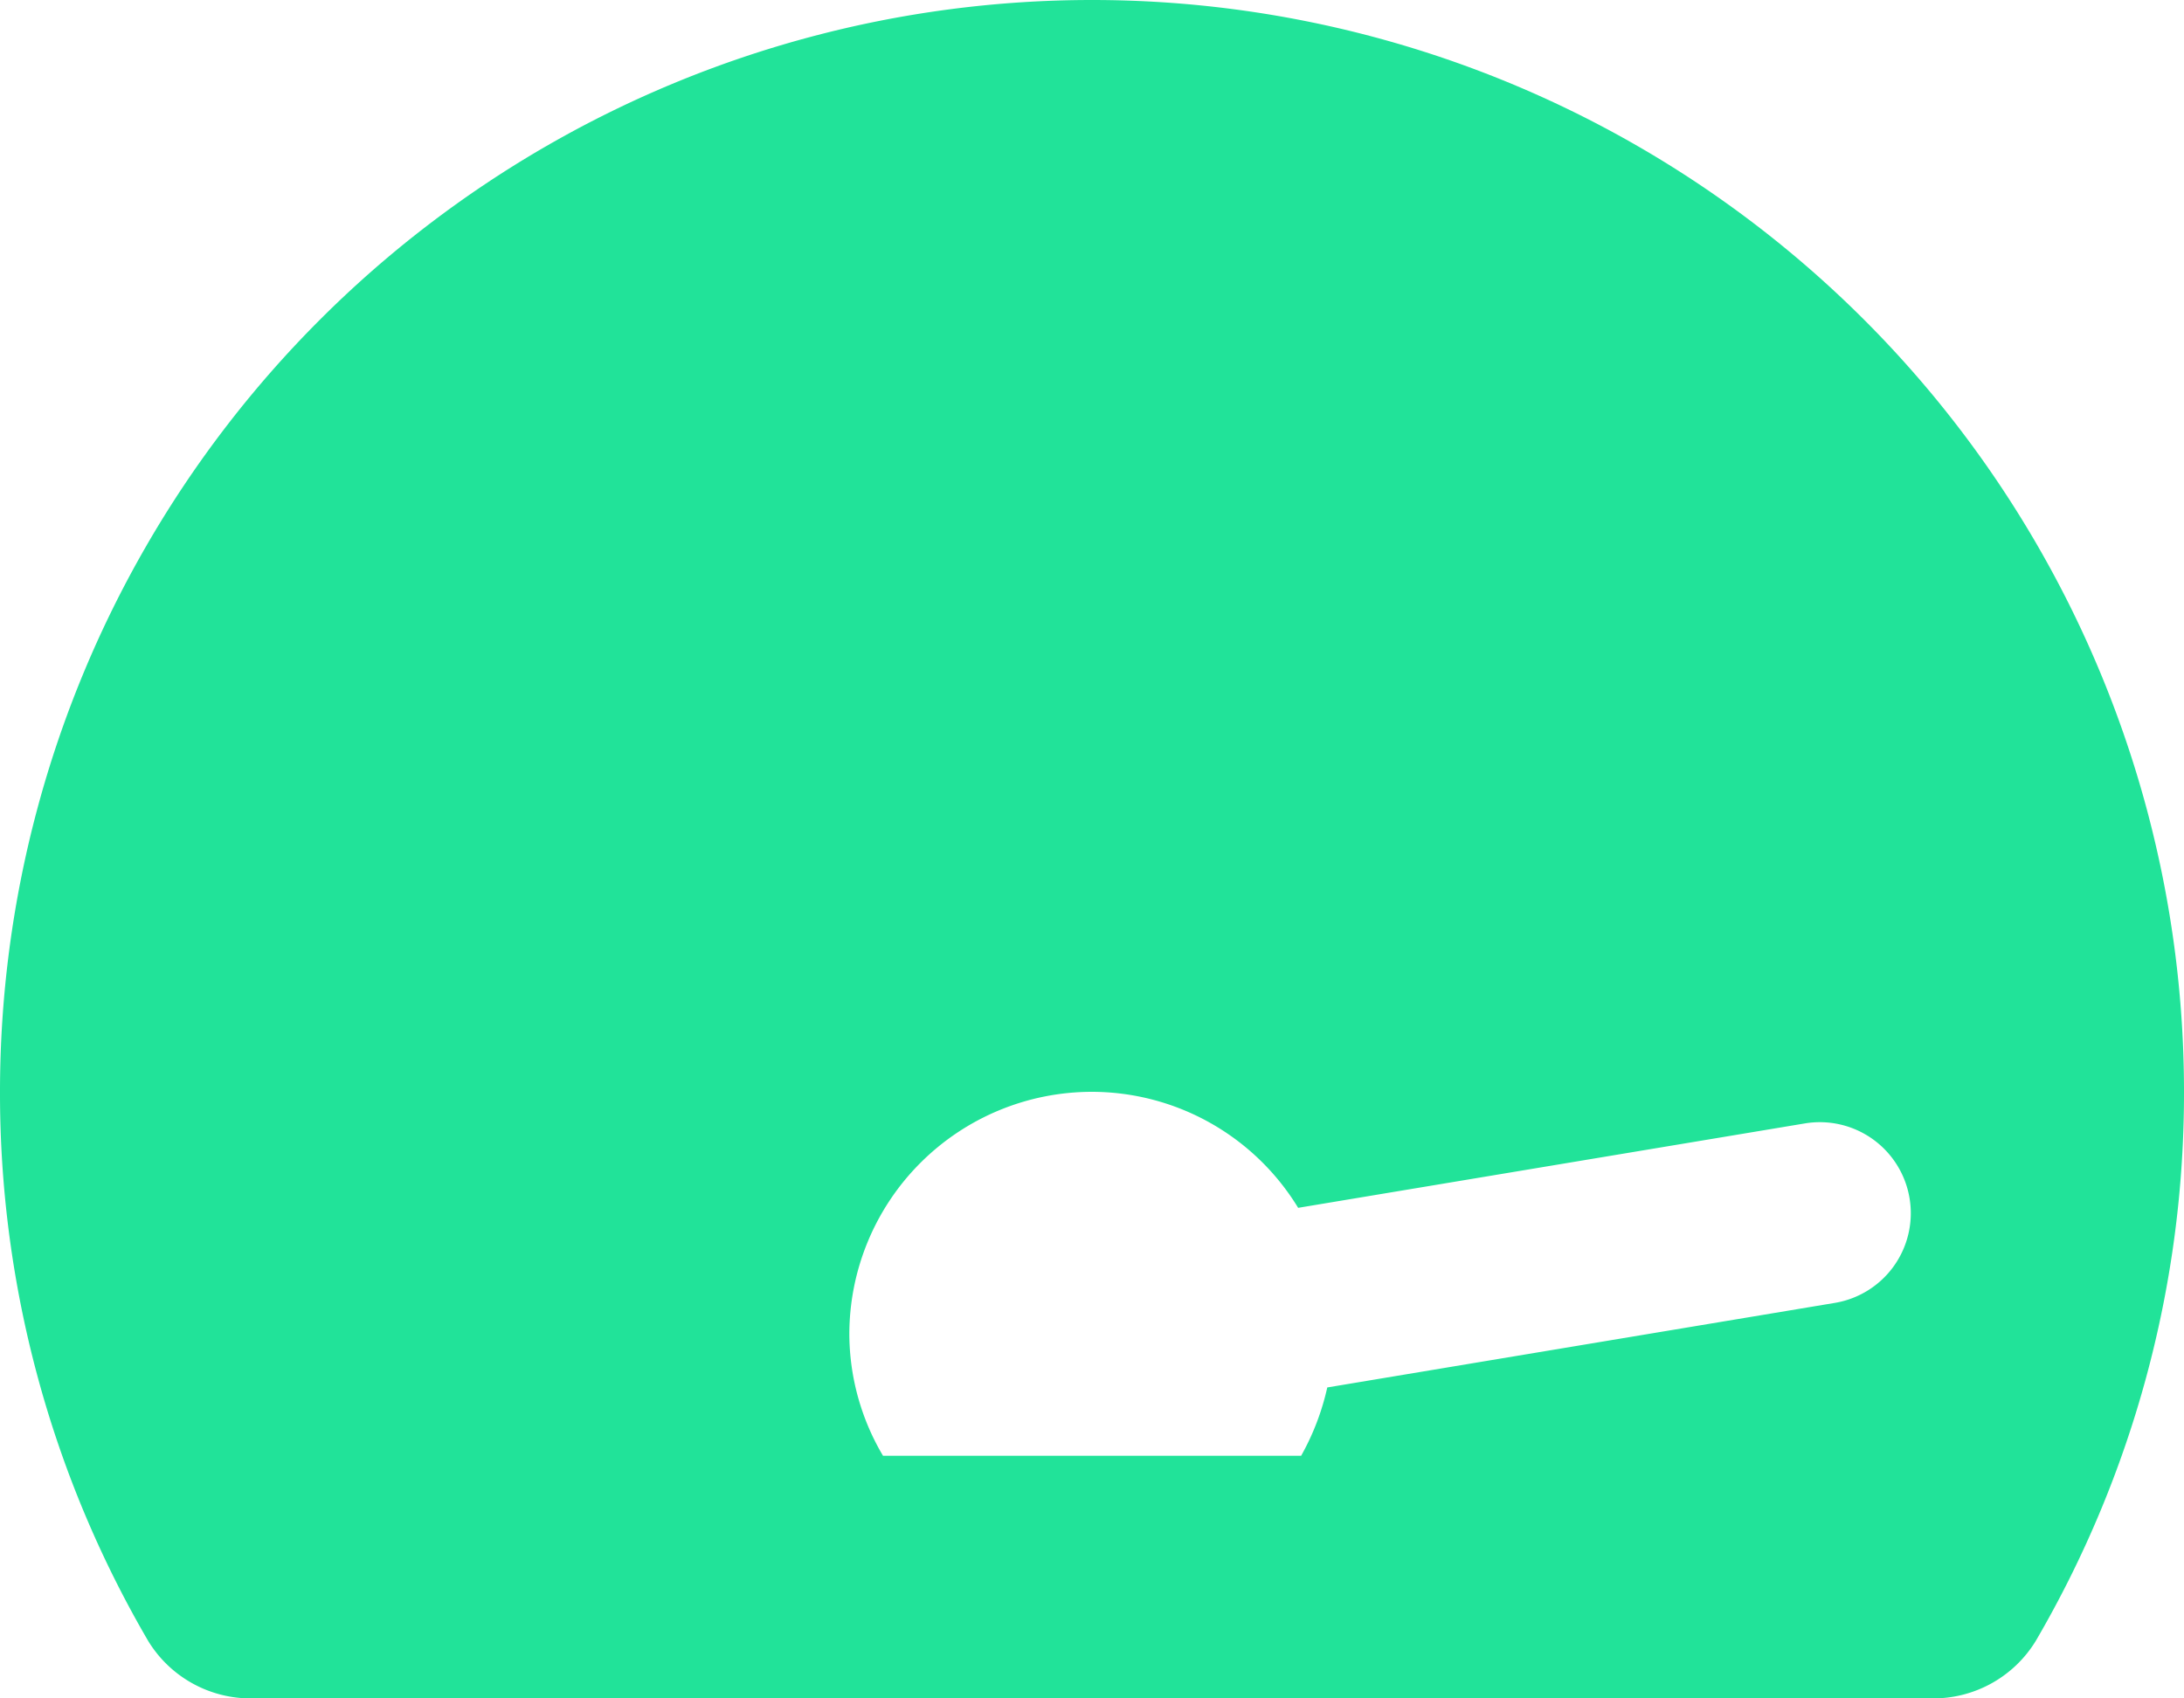
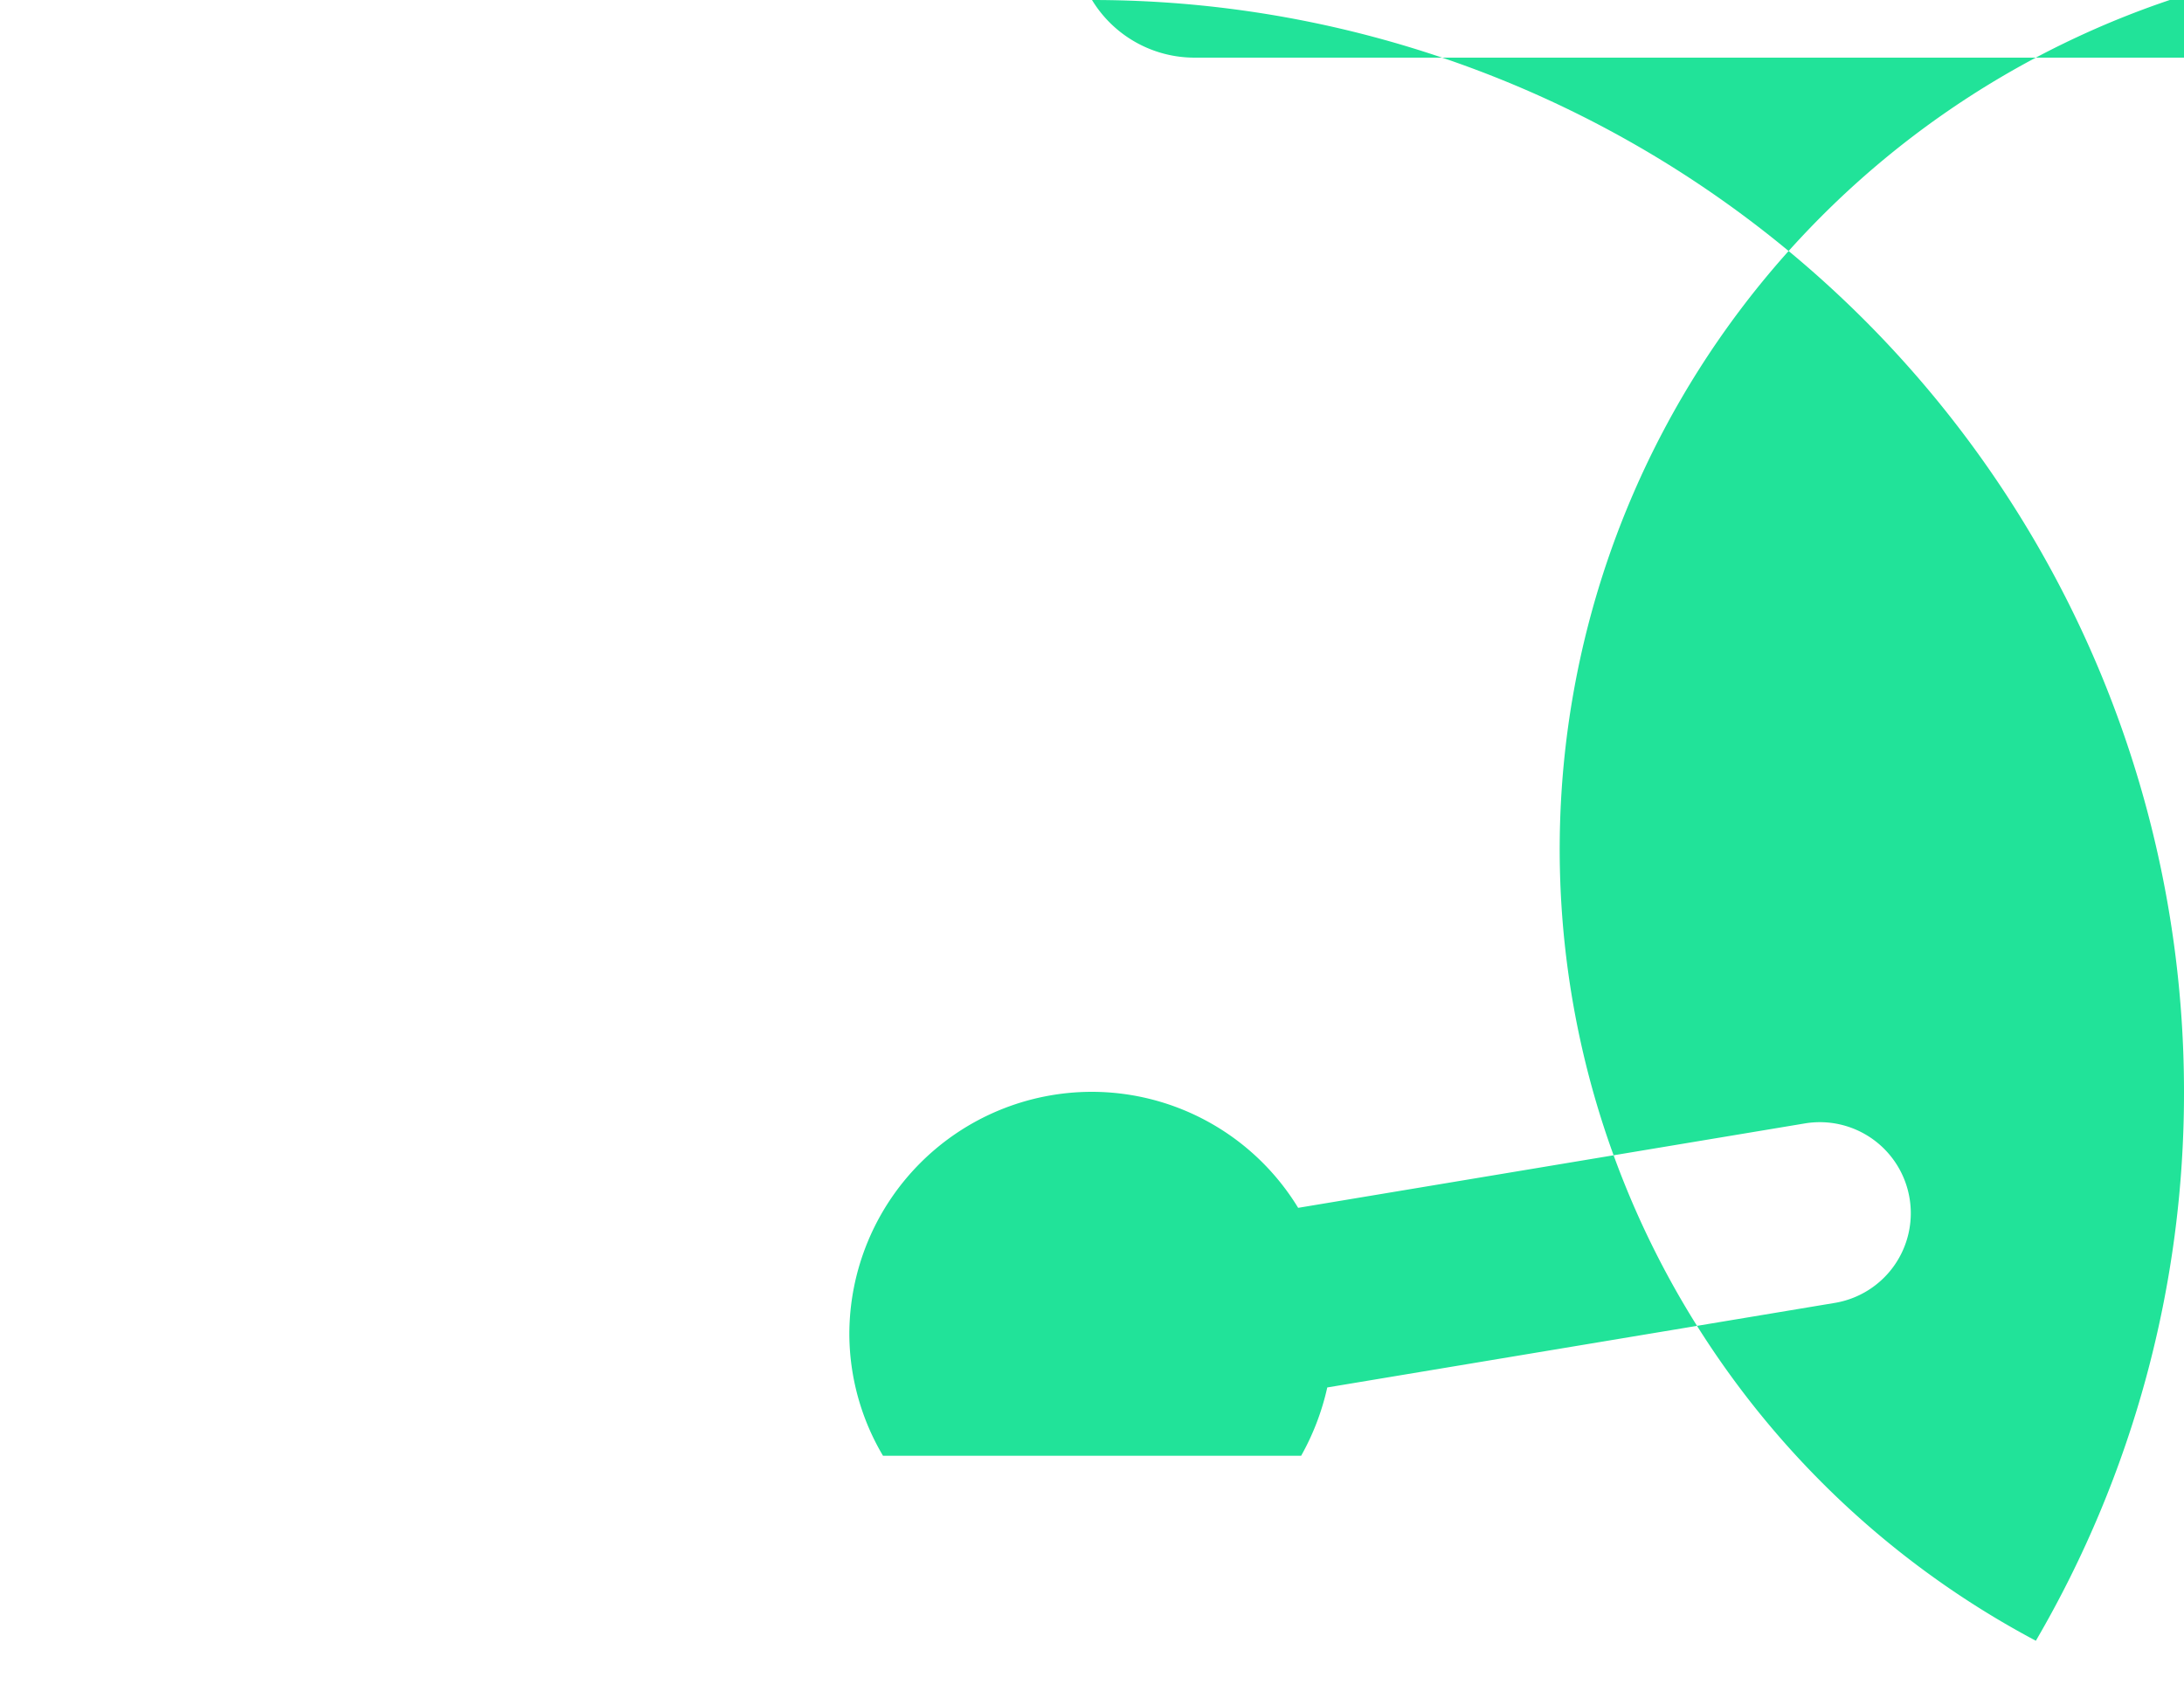
<svg xmlns="http://www.w3.org/2000/svg" width="29.25" height="22.75" viewBox="0 0 29.25 22.75">
-   <path d="M14.625-21.125A14.625,14.625,0,0,0,0-6.5,14.549,14.549,0,0,0,1.983.853a1.607,1.607,0,0,0,1.393.772h22.5A1.607,1.607,0,0,0,27.266.853,14.549,14.549,0,0,0,29.25-6.5,14.625,14.625,0,0,0,14.625-21.125ZM24.576-3.673l-6.8,1.133a3.352,3.352,0,0,1-.35.915h-5.6a3.216,3.216,0,0,1-.451-1.625,3.25,3.25,0,0,1,3.25-3.25,3.239,3.239,0,0,1,2.761,1.554l6.788-1.131a1.218,1.218,0,0,1,1.4,1A1.218,1.218,0,0,1,24.576-3.673Z" transform="translate(0 21.125)" fill="#21e399" />
+   <path d="M14.625-21.125a1.607,1.607,0,0,0,1.393.772h22.5A1.607,1.607,0,0,0,27.266.853,14.549,14.549,0,0,0,29.25-6.5,14.625,14.625,0,0,0,14.625-21.125ZM24.576-3.673l-6.8,1.133a3.352,3.352,0,0,1-.35.915h-5.6a3.216,3.216,0,0,1-.451-1.625,3.25,3.25,0,0,1,3.25-3.25,3.239,3.239,0,0,1,2.761,1.554l6.788-1.131a1.218,1.218,0,0,1,1.4,1A1.218,1.218,0,0,1,24.576-3.673Z" transform="translate(0 21.125)" fill="#21e399" />
</svg>